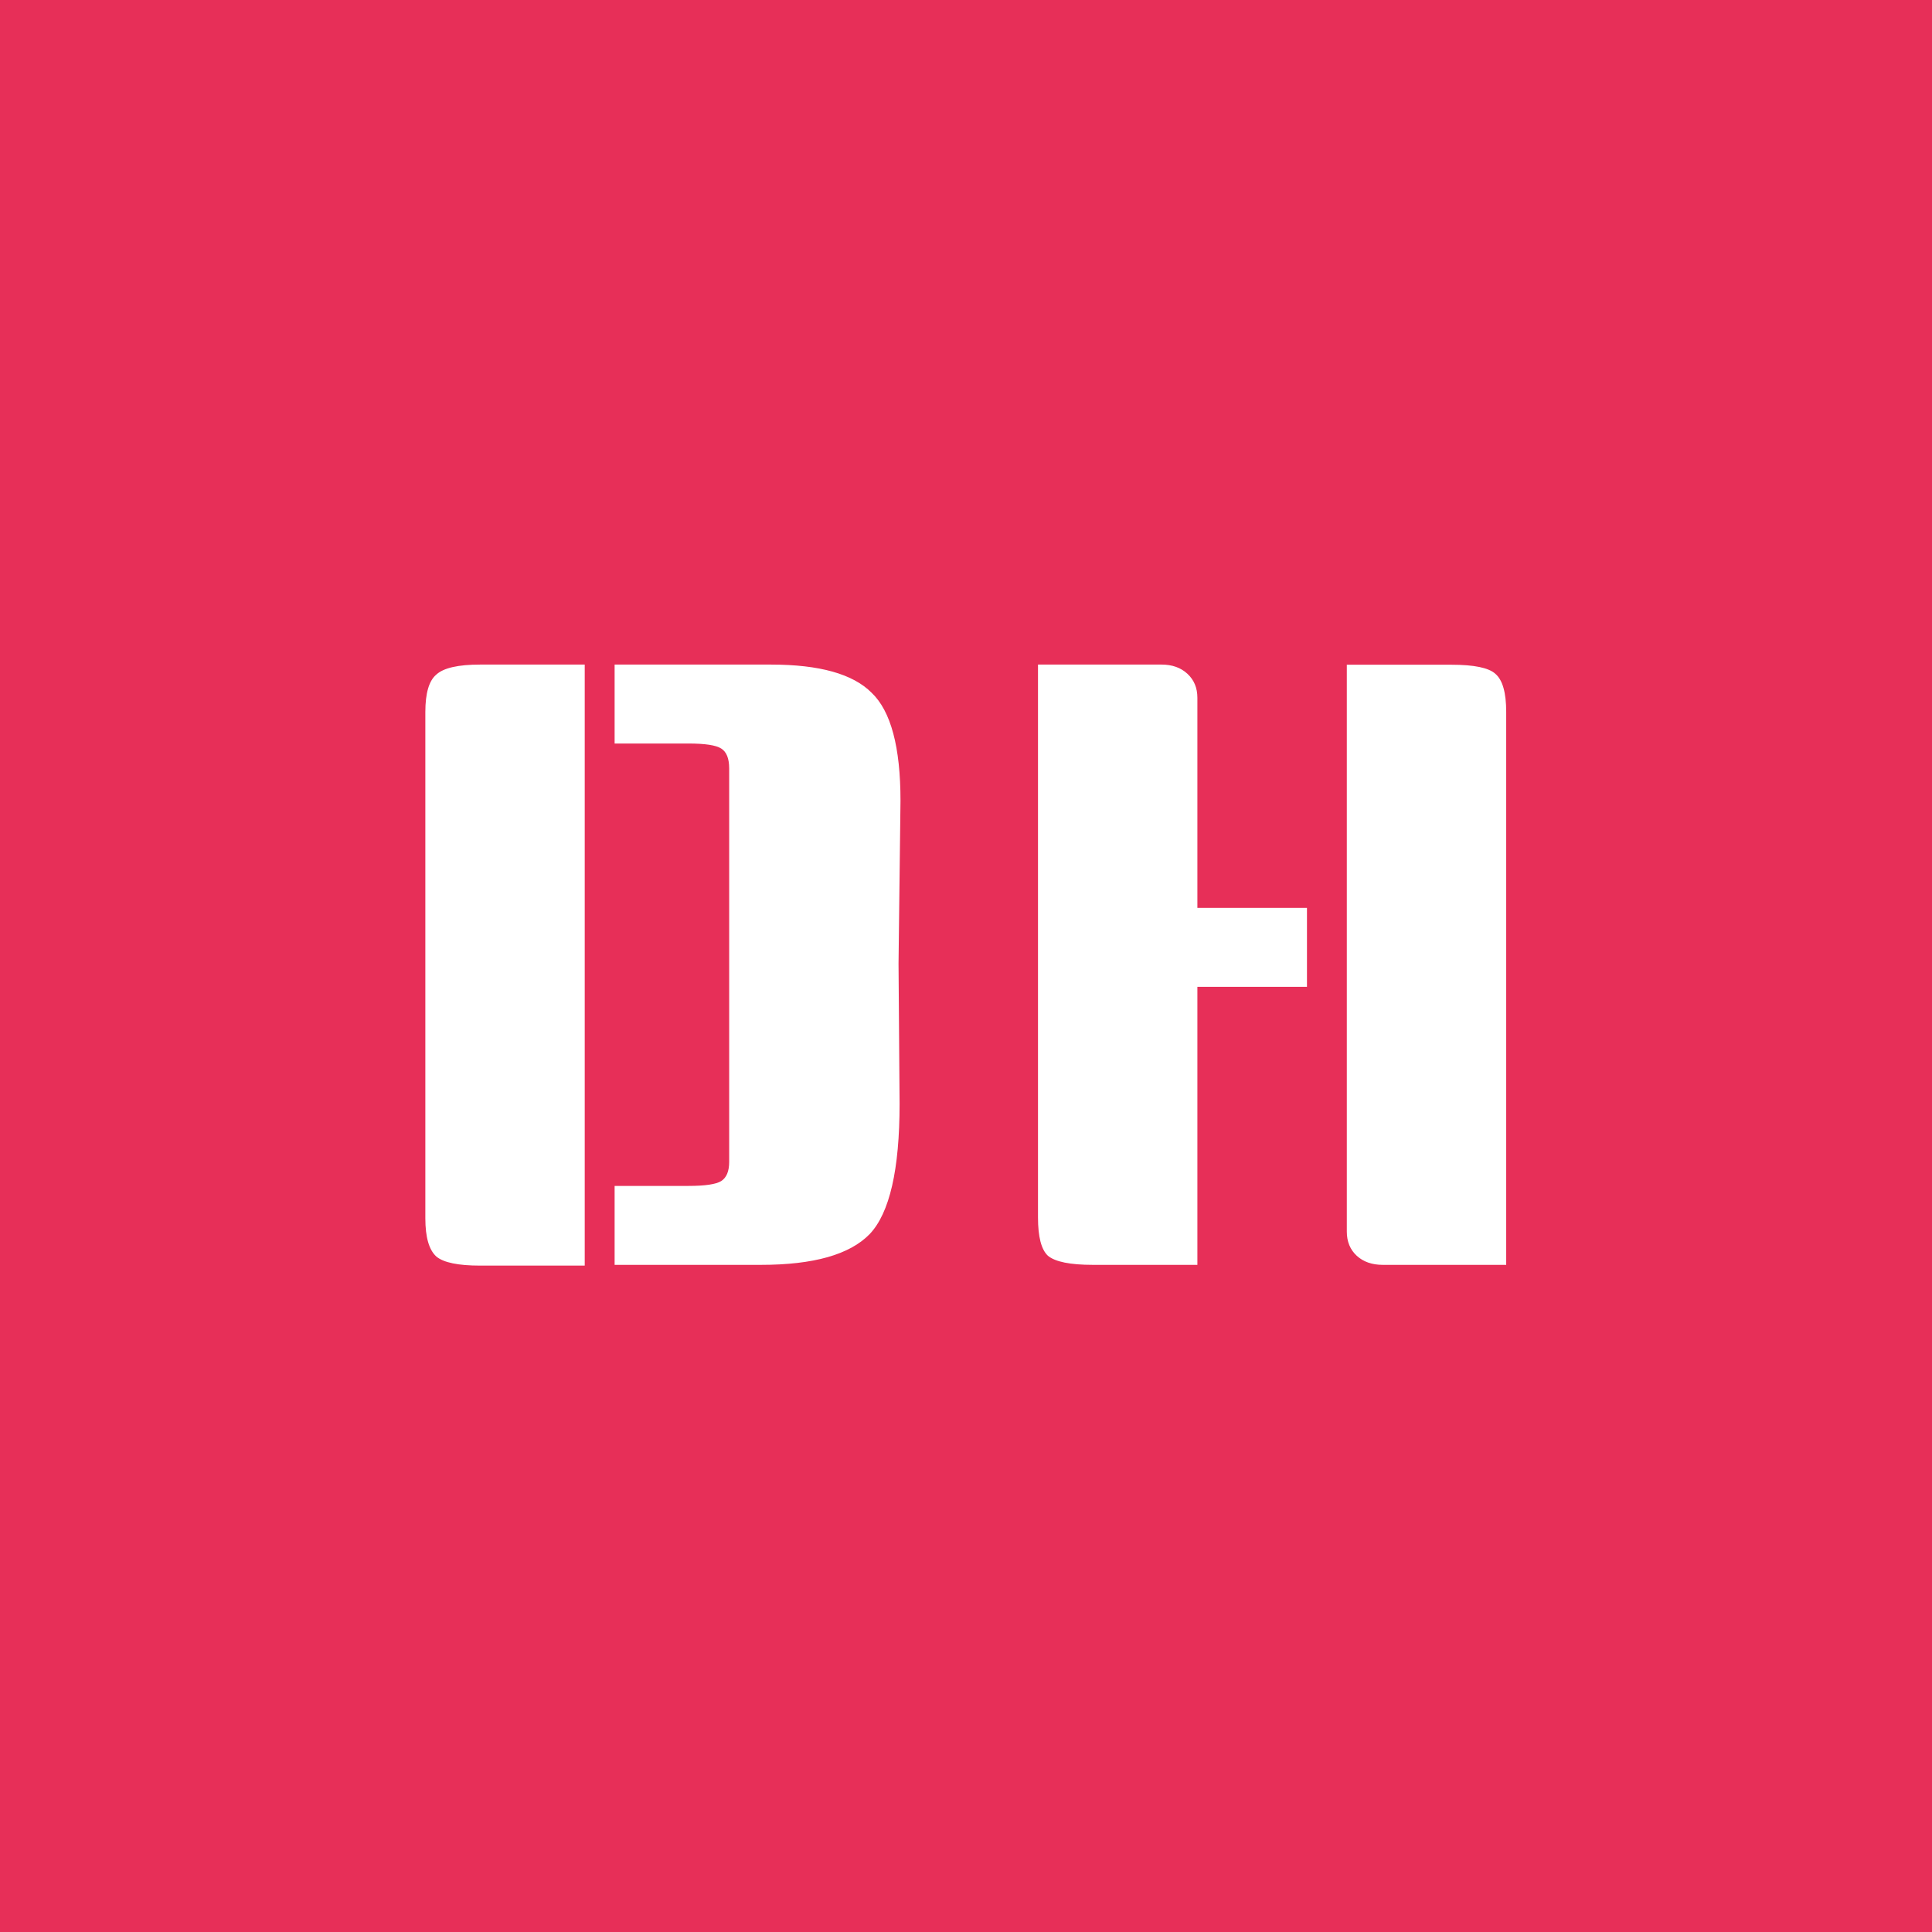
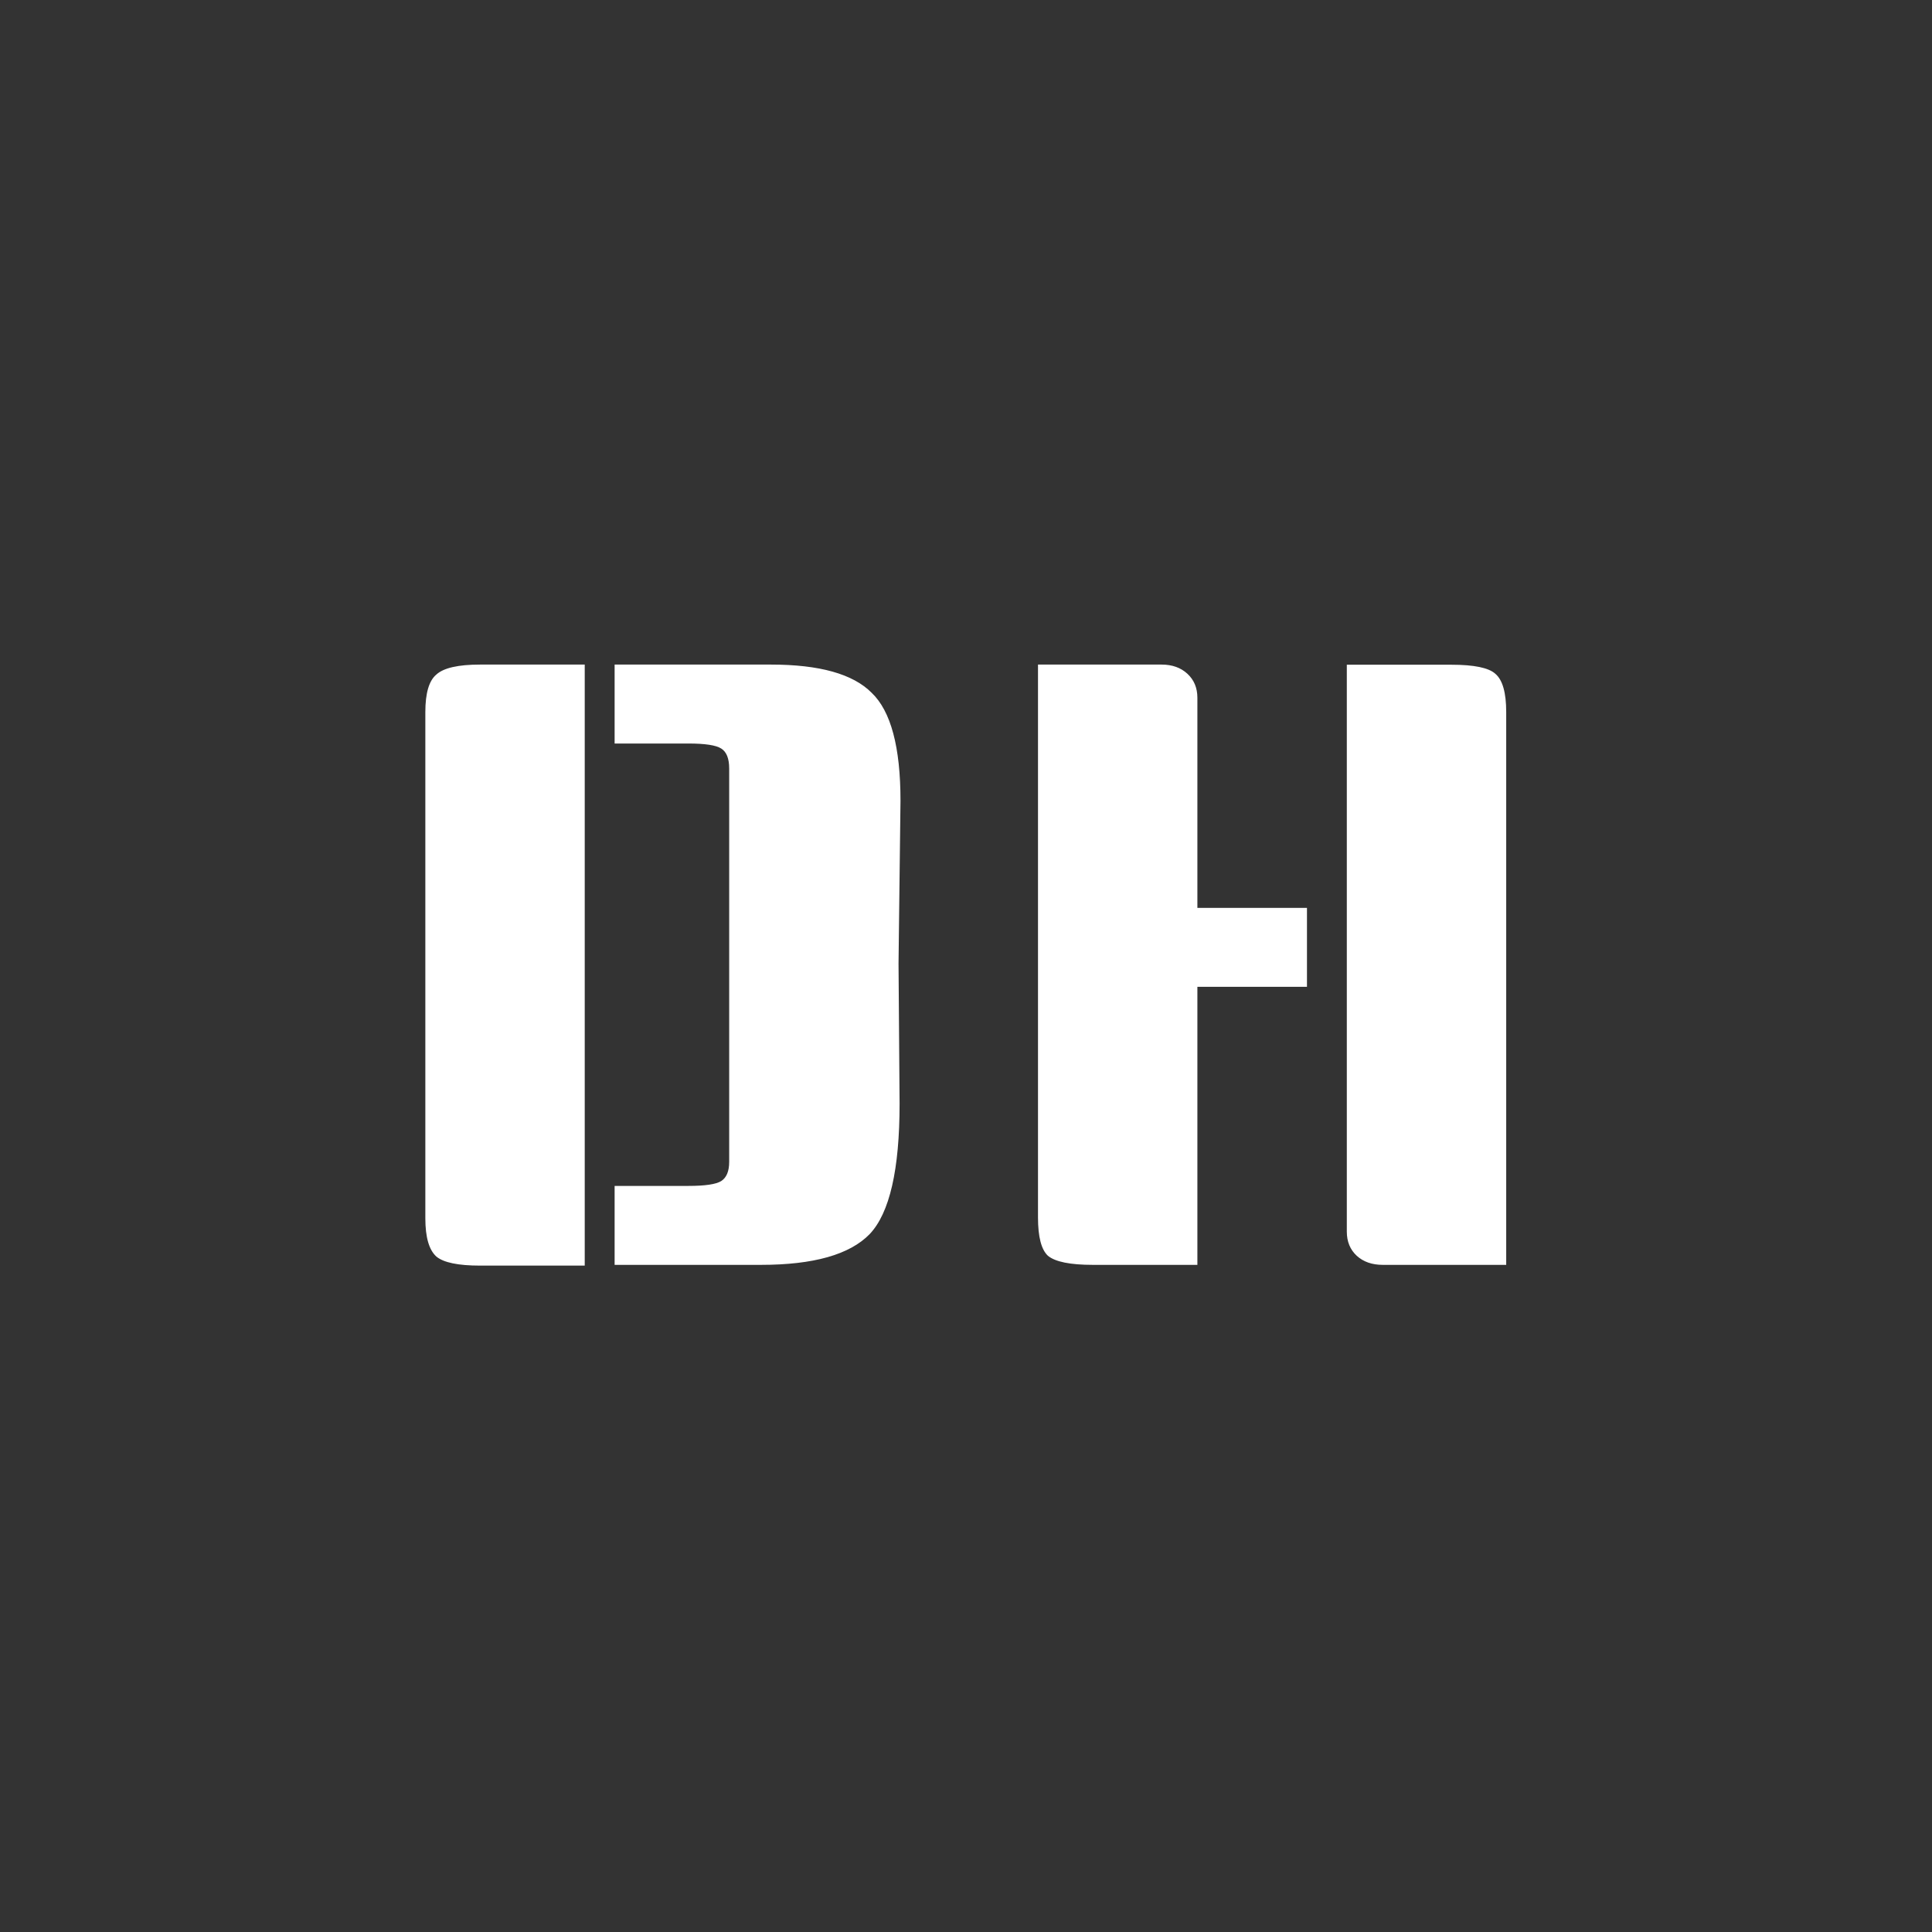
<svg xmlns="http://www.w3.org/2000/svg" viewBox="0 0 1280 1280" width="512" height="512">
  <rect x="0" y="0" width="1280" height="1280" fill="#333333" stroke="none" />
  <title>logo</title>
  <style>		.s0 { fill: #e72f58;stroke: #e72f58;stroke-miterlimit:100;stroke-width: 10 } 		.s1 { fill: #ffffff } 	</style>
-   <path id="Hình dạng 1 copy 2" class="s0" d="m-262.2 1255v-1230c0-13.8 11.2-25 25-25h1754.4c13.8 0 25 11.2 25 25v1230c0 13.8-11.2 25-25 25h-1754.4c-13.8 0-25-11.2-25-25z" />
  <path id="DH" class="s1" aria-label="DH" d="m596.6 530.5l-1.3 107.9 0.7 92.9q0 65.4-19.8 86.3-19.8 20.4-72 20.4h-97v-52.3h48.9q16.5 0 21.7-3.2 5.3-3.4 5.3-12.7v-260.7q0-9.9-5.3-13.2-5.2-3.3-21.7-3.3h-48.9v-52.3h103.6q48.2 0 66.7 18.7 19.1 18.2 19.1 71.5zm-209.2-90.2v398.2h-69.3q-21.8 0-29-6-7.3-6.6-7.3-25.3v-335.5q0-18.7 7.3-24.8 7.2-6.6 29-6.6zm478.5 161.2v52.3h-72.6v184.2h-69.3q-22.4 0-29.7-6-6.6-6.1-6.6-25.4v-366.3h81.9q10.5 0 17.1 6.1 6.6 6.1 6.6 15.9v139.2zm26.4 214.5v-375.6h69.3q22.5 0 29.1 6 7.2 6.1 7.2 25.3v366.3h-81.8q-10.6 0-17.2-6-6.6-6.1-6.6-16z" />
</svg>